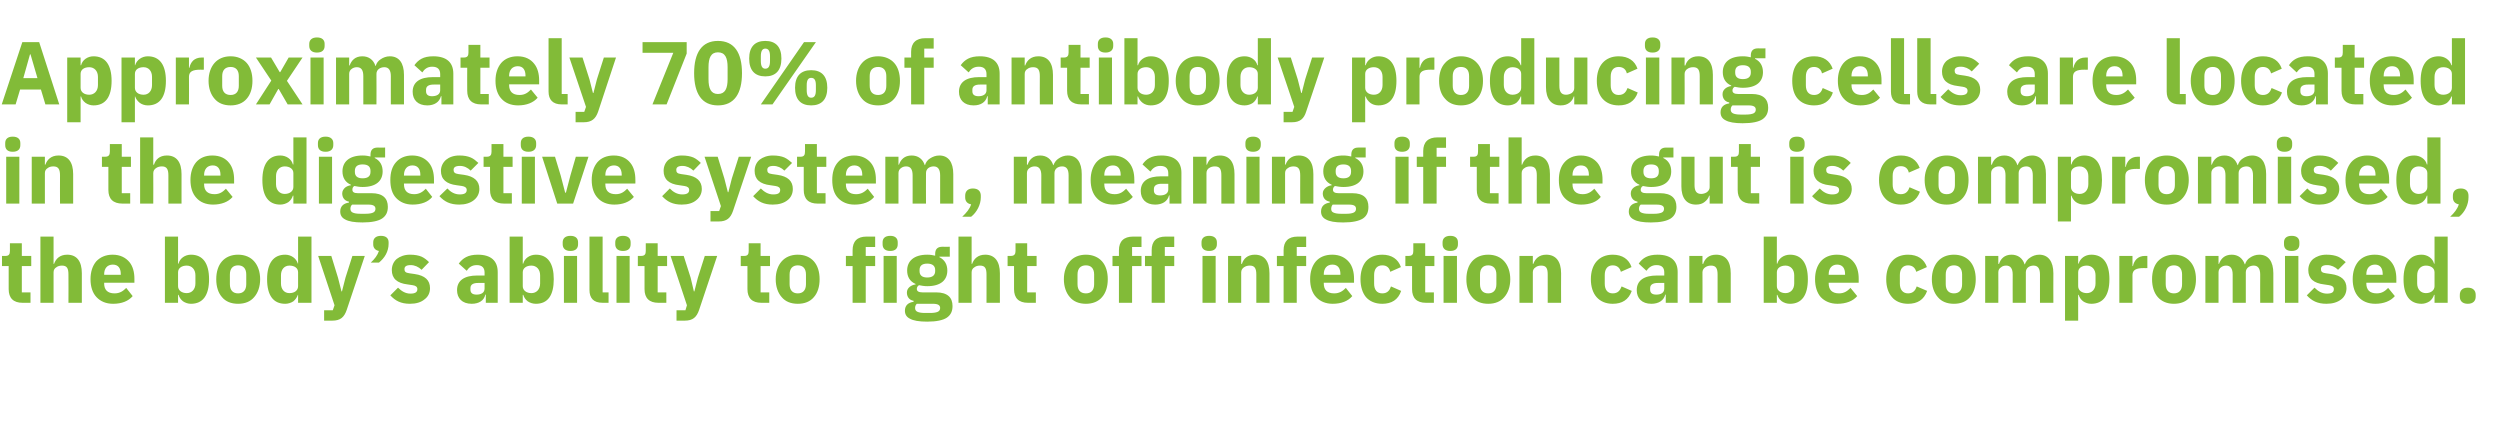
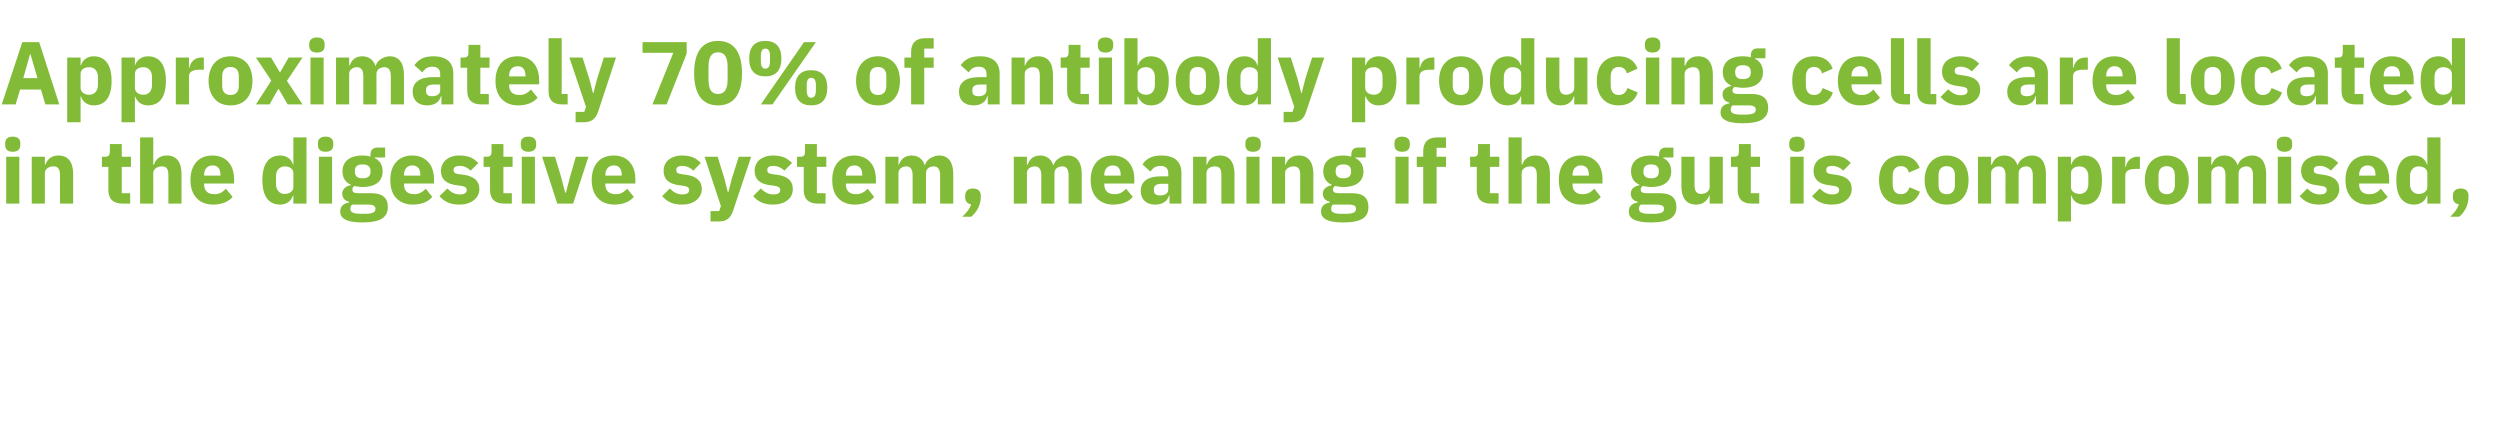
<svg xmlns="http://www.w3.org/2000/svg" version="1.1" width="1008.1px" height="179.9px" viewBox="0 -14 1008.1 179.9" style="top:-14px">
  <desc>Approximately 70% of antibody producing cells are located in the digestive system, meaning if the gut is compromised,...</desc>
  <defs />
  <g id="Polygon193640">
-     <path d="m12.3 108.1v-4.2H8.8V93.3h3.8v-4.1H8.8v-5.1H4s.03 3.06 0 3.1c0 1.3-.4 2-1.8 2c-.04-.02-1.4 0-1.4 0v4.1h2.7s-.01 9.27 0 9.3c0 3.6 1.9 5.5 5.6 5.5c.01-.02 3.2 0 3.2 0zm4 0h5.3V95.8c0-.9.4-1.6 1.1-2c.6-.5 1.5-.7 2.3-.7c2 0 2.6 1.1 2.6 3.6c.05-.03 0 11.4 0 11.4h5.4s-.02-11.86 0-11.9c0-4.8-2-7.5-5.9-7.5c-3 0-4.6 1.7-5.3 3.7c.02-.02-.2 0-.2 0v-11h-5.3v26.7zm37.2-2.7l-2.6-3.3c-1.2 1.2-2.5 2.2-4.7 2.2c-2.9 0-4.2-1.5-4.2-4c.05-.03 0-.3 0-.3h12.2s-.02-1.6 0-1.6c0-2.6-.6-5-2-6.7c-1.5-1.8-3.7-3-6.8-3c-2.8 0-5 1-6.6 2.7c-1.5 1.8-2.3 4.2-2.3 7.2c0 3 .8 5.5 2.4 7.2c1.6 1.7 3.8 2.7 6.7 2.7c3.5 0 6.2-1.1 7.9-3.1zm-4.8-8.9c-.03.02 0 .3 0 .3H42s.05-.24 0-.2c0-2.4 1.3-3.9 3.5-3.9c2.2 0 3.2 1.5 3.2 3.8zm17.8 11.6h5.3v-3.2h.2c.3 1 .9 1.9 1.8 2.6c.9.6 2 1 3.2 1c4.8 0 7.3-3.4 7.3-9.9c0-6.4-2.5-9.9-7.3-9.9c-2.4 0-4.5 1.5-5 3.6c-.04.05-.2 0-.2 0V81.4h-5.3v26.7zm5.3-6.7v-5.6c0-1.7 1.5-2.7 3.5-2.7c2 0 3.5 1.5 3.5 3.9v3.3c0 2.4-1.5 3.9-3.5 3.9c-2 0-3.5-1.1-3.5-2.8zm30.7 4.4c1.5-1.7 2.4-4.2 2.4-7.2c0-3-.9-5.5-2.4-7.2c-1.5-1.7-3.7-2.7-6.5-2.7c-2.8 0-5 1-6.5 2.7c-1.5 1.7-2.3 4.2-2.3 7.2c0 3 .8 5.5 2.3 7.2c1.5 1.8 3.7 2.7 6.5 2.7c2.8 0 5-.9 6.5-2.7zm-9.8-5.2v-3.9c0-2.4 1.2-3.7 3.3-3.7c2.1 0 3.3 1.3 3.3 3.7v3.9c0 2.4-1.2 3.7-3.3 3.7c-2.1 0-3.3-1.3-3.3-3.7zm27.5 7.5h5.4V81.4h-5.4v10.9s-.14.05-.1 0c-.6-2.1-2.7-3.6-5.1-3.6c-4.8 0-7.3 3.5-7.3 9.9c0 6.5 2.5 9.9 7.3 9.9c1.2 0 2.4-.4 3.3-1c.8-.7 1.5-1.6 1.8-2.6h.1v3.2zm-6.9-7.8V97c0-2.4 1.4-3.9 3.4-3.9c2.1 0 3.5 1 3.5 2.7v5.6c0 1.7-1.4 2.8-3.5 2.8c-2 0-3.4-1.5-3.4-3.9zm26-2.3l-1.4 5.5h-.2l-1.4-5.5l-2.7-8.8h-5.3l6.6 19.9l-.7 2h-3.5v4.2s3.29-.02 3.3 0c3.3 0 4.8-1.4 5.8-4.3l7.3-21.8h-5l-2.8 8.8zm11.2-14.3v.9c0 1.2.7 2.3 2.3 2.6c-.6 1.8-1.7 3.2-3.3 4.7h3.3c1.1-.9 2.1-2 2.8-3.3c.7-1.3 1.1-2.8 1.1-4.2v-.7c0-1.5-.9-2.6-3.1-2.6c-2.1 0-3.1 1.1-3.1 2.6zm20.7 23c1.5-1.1 2.2-2.7 2.2-4.5c0-3.2-2-5.1-6.2-5.7l-2.1-.3c-1.6-.2-2-.7-2-1.7c0-1 .7-1.6 2.5-1.6c1.6 0 3.2.7 4.4 1.9l3-3.1c-.9-.9-1.9-1.7-3-2.2c-1.2-.5-2.7-.8-4.7-.8c-2.2 0-4 .7-5.3 1.7c-1.3 1.1-2 2.7-2 4.5c0 3.4 2.1 5.3 6.4 5.8l2 .3c1.3.2 1.9.7 1.9 1.6c0 1.1-.7 1.8-2.8 1.8c-2 0-3.6-1-5-2.4l-3.1 3.1c2 2.2 4.3 3.4 7.9 3.4c2.5 0 4.5-.6 5.9-1.8zm29.5-11c.03-.04 0 12.4 0 12.4h-4.8v-3.3s-.17-.03-.2 0c-.5 2.4-2.6 3.7-5.5 3.7c-3.8 0-5.9-2.2-5.9-5.5c0-4 3.1-5.9 8.1-5.9h3v-1.2c0-1.8-.9-3-3.1-3c-2.2 0-3.3 1.1-4.1 2.3l-3.2-2.9c1.6-2.2 3.7-3.6 7.7-3.6c5.3 0 8 2.5 8 7zm-5.3 4.4s-2.59.02-2.6 0c-2.1 0-3.1.7-3.1 2.1v.6c0 1.4.9 2 2.5 2c1.7 0 3.2-.7 3.2-2.4v-2.3zm10.1 8h5.3v-3.2h.2c.3 1 .9 1.9 1.8 2.6c.9.6 2 1 3.3 1c4.8 0 7.2-3.4 7.2-9.9c0-6.4-2.4-9.9-7.2-9.9c-2.5 0-4.6 1.5-5.1 3.6c-.01.05-.2 0-.2 0V81.4h-5.3v26.7zm5.3-6.7v-5.6c0-1.7 1.5-2.7 3.5-2.7c2 0 3.5 1.5 3.5 3.9v3.3c0 2.4-1.5 3.9-3.5 3.9c-2 0-3.5-1.1-3.5-2.8zm22.3-16.9v-.8c0-1.5-.9-2.6-3.1-2.6c-2.1 0-3.1 1.1-3.1 2.6v.8c0 1.6 1 2.7 3.1 2.7c2.2 0 3.1-1.1 3.1-2.7zm-5.7 23.6h5.3V89.2h-5.3v18.9zm18 0v-4.2H243V81.4h-5.3s-.03 21.5 0 21.5c0 3.3 1.6 5.2 5.3 5.2c-.04-.02 2.4 0 2.4 0zm8.9-23.6v-.8c0-1.5-.9-2.6-3.1-2.6c-2.1 0-3.1 1.1-3.1 2.6v.8c0 1.6 1 2.7 3.1 2.7c2.2 0 3.1-1.1 3.1-2.7zm-5.7 23.6h5.3V89.2h-5.3v18.9zm20.1 0v-4.2h-3.5V93.3h3.8v-4.1h-3.8v-5.1h-4.8s.02 3.06 0 3.1c0 1.3-.4 2-1.9 2c.05-.02-1.3 0-1.3 0v4.1h2.7s-.02 9.27 0 9.3c0 3.6 1.9 5.5 5.6 5.5c0-.02 3.2 0 3.2 0zM281.4 98l-1.4 5.5h-.2l-1.3-5.5l-2.8-8.8h-5.3l6.6 19.9l-.6 2h-3.6v4.2s3.32-.02 3.3 0c3.3 0 4.8-1.4 5.8-4.3l7.3-21.8h-5l-2.8 8.8zm28.8 10.1v-4.2h-3.5V93.3h3.8v-4.1h-3.8v-5.1h-4.8s.03 3.06 0 3.1c0 1.3-.4 2-1.8 2c-.04-.02-1.4 0-1.4 0v4.1h2.7s-.01 9.27 0 9.3c0 3.6 1.9 5.5 5.6 5.5c0-.02 3.2 0 3.2 0zm18-2.3c1.5-1.7 2.3-4.2 2.3-7.2c0-3-.8-5.5-2.3-7.2c-1.5-1.7-3.7-2.7-6.5-2.7c-2.8 0-5 1-6.5 2.7c-1.5 1.7-2.4 4.2-2.4 7.2c0 3 .9 5.5 2.4 7.2c1.5 1.8 3.7 2.7 6.5 2.7c2.8 0 5-.9 6.5-2.7zm-9.8-5.2v-3.9c0-2.4 1.2-3.7 3.3-3.7c2.1 0 3.3 1.3 3.3 3.7v3.9c0 2.4-1.2 3.7-3.3 3.7c-2.1 0-3.3-1.3-3.3-3.7zm25.4 7.5h5.3V93.3h3.8v-4.1h-3.8v-3.6h3.8v-4.2s-3.49.04-3.5 0c-3.7 0-5.6 1.9-5.6 5.5c-.04.05 0 2.3 0 2.3h-2.7v4.1h2.7v14.8zM362 84.5v-.8c0-1.5-.9-2.6-3-2.6c-2.2 0-3.1 1.1-3.1 2.6v.8c0 1.6.9 2.7 3.1 2.7c2.1 0 3-1.1 3-2.7zm-5.7 23.6h5.3V89.2h-5.3v18.9zm21.2-4.2H372c-1.6 0-2.3-.5-2.3-1.4c0-.6.3-1.2.9-1.5c1 .2 2.1.4 3.3.4c5.5 0 8.1-2.5 8.1-6.3c0-2.4-1-4.3-3.2-5.4v-.2h4.2v-4s-3.03.04-3 0c-1.9 0-2.9.9-2.9 2.9v.7c-.9-.2-1.9-.4-3.2-.4c-5.4 0-8.1 2.6-8.1 6.4c0 2.5 1.1 4.4 3.4 5.4v.2c-.9.1-1.8.5-2.4 1c-.7.6-1.1 1.3-1.1 2.3c0 1.6.9 3 2.7 3.3v.4c-2.2.3-3.5 1.5-3.5 3.6c0 1.4.6 2.5 2 3.2c1.4.8 3.7 1.2 7 1.2c3.8 0 6.4-.6 7.9-1.6c1.6-1.1 2.3-2.6 2.3-4.7c0-3.4-2-5.5-6.6-5.5zm.7 7.8c-.6.3-1.6.5-3.1.5H373c-1.5 0-2.5-.2-3.1-.5c-.6-.3-.9-.8-.9-1.5c0-.6.2-1.3.7-1.7h6.5c2.1 0 2.9.6 2.9 1.7c0 .7-.3 1.2-.9 1.5zm-7.4-16.4v-.4c0-1.7 1-2.6 3.1-2.6c2.1 0 3.2.9 3.2 2.6v.4c0 1.7-1.1 2.6-3.2 2.6c-2.1 0-3.1-.9-3.1-2.6zm15.7 12.8h5.3s-.02-12.26 0-12.3c0-.9.4-1.6 1.1-2c.6-.5 1.4-.7 2.3-.7c2 0 2.6 1.1 2.6 3.6c.03-.03 0 11.4 0 11.4h5.4s-.04-11.86 0-11.9c0-4.8-2.1-7.5-5.9-7.5c-3 0-4.6 1.7-5.3 3.7c0-.02-.2 0-.2 0v-11h-5.3v26.7zm31.2 0v-4.2h-3.5V93.3h3.8v-4.1h-3.8v-5.1h-4.7s-.04 3.06 0 3.1c0 1.3-.5 2-1.9 2c-.01-.02-1.3 0-1.3 0v4.1h2.6s.02 9.27 0 9.3c0 3.6 1.9 5.5 5.6 5.5c.03-.02 3.2 0 3.2 0zm26.7-2.3c1.5-1.7 2.3-4.2 2.3-7.2c0-3-.8-5.5-2.3-7.2c-1.5-1.7-3.8-2.7-6.5-2.7c-2.8 0-5 1-6.5 2.7c-1.5 1.7-2.4 4.2-2.4 7.2c0 3 .9 5.5 2.4 7.2c1.5 1.8 3.7 2.7 6.5 2.7c2.7 0 5-.9 6.5-2.7zm-9.9-5.2v-3.9c0-2.4 1.2-3.7 3.4-3.7c2.1 0 3.3 1.3 3.3 3.7v3.9c0 2.4-1.2 3.7-3.3 3.7c-2.2 0-3.4-1.3-3.4-3.7zm16.7 7.5h5.3V93.3h3.8v-4.1h-3.8v-3.6h3.8v-4.2s-3.43.04-3.4 0c-3.7 0-5.7 1.9-5.7 5.5c.02.05 0 2.3 0 2.3h-2.6v4.1h2.6v14.8zm13.2 0h5.3V93.3h3.8v-4.1h-3.8v-3.6h3.8v-4.2s-3.49.04-3.5 0c-3.7 0-5.6 1.9-5.6 5.5c-.04.05 0 2.3 0 2.3h-2.7v4.1h2.7v14.8zm26.3-23.6v-.8c0-1.5-1-2.6-3.1-2.6c-2.2 0-3.1 1.1-3.1 2.6v.8c0 1.6.9 2.7 3.1 2.7c2.1 0 3.1-1.1 3.1-2.7zm-5.8 23.6h5.3V89.2h-5.3v18.9zm15.6 0s.04-12.26 0-12.3c0-.9.5-1.6 1.1-2c.7-.5 1.5-.7 2.4-.7c1.9 0 2.6 1.1 2.6 3.6c-.02-.03 0 11.4 0 11.4h5.3V96.2c0-4.8-2-7.5-5.9-7.5c-3 0-4.6 1.7-5.2 3.7c-.05-.02-.3 0-.3 0v-3.2h-5.3v18.9h5.3zm17.1 0h5.3V93.3h3.8v-4.1h-3.8v-3.6h3.8v-4.2s-3.45.04-3.4 0c-3.8 0-5.7 1.9-5.7 5.5v2.3h-2.7v4.1h2.7v14.8zm27.7-2.7l-2.6-3.3c-1.2 1.2-2.5 2.2-4.7 2.2c-2.9 0-4.2-1.5-4.2-4c.04-.03 0-.3 0-.3H546s-.03-1.6 0-1.6c0-2.6-.6-5-2-6.7c-1.5-1.8-3.7-3-6.8-3c-2.9 0-5.1 1-6.6 2.7c-1.5 1.8-2.3 4.2-2.3 7.2c0 3 .8 5.5 2.4 7.2c1.6 1.7 3.8 2.7 6.7 2.7c3.5 0 6.2-1.1 7.9-3.1zm-4.8-8.9c-.04.02 0 .3 0 .3h-6.7s.04-.24 0-.2c0-2.4 1.3-3.9 3.5-3.9c2.2 0 3.2 1.5 3.2 3.8zm24.5 6.8l-4.1-1.8c-.5 1.5-1.4 2.8-3.5 2.8c-2.2 0-3.3-1.5-3.3-3.9v-3.5c0-2.4 1.1-3.9 3.3-3.9c1.9 0 2.9 1.1 3.2 2.6l4.3-1.9c-1.1-3.2-3.7-5-7.5-5c-2.9 0-5.1 1-6.6 2.7c-1.4 1.7-2.2 4.2-2.2 7.2c0 3 .8 5.5 2.2 7.2c1.5 1.7 3.7 2.7 6.6 2.7c3.7 0 6.4-1.6 7.6-5.2zm13.2 4.8v-4.2h-3.5V93.3h3.7v-4.1h-3.7v-5.1h-4.8v3.1c0 1.3-.4 2-1.9 2c.03-.02-1.3 0-1.3 0v4.1h2.7s-.03 9.27 0 9.3c0 3.6 1.9 5.5 5.6 5.5c-.02-.02 3.2 0 3.2 0zm9.7-23.6v-.8c0-1.5-.9-2.6-3.1-2.6c-2.1 0-3.1 1.1-3.1 2.6v.8c0 1.6 1 2.7 3.1 2.7c2.2 0 3.1-1.1 3.1-2.7zm-5.8 23.6h5.4V89.2h-5.4v18.9zm24.5-2.3c1.5-1.7 2.4-4.2 2.4-7.2c0-3-.9-5.5-2.4-7.2c-1.5-1.7-3.7-2.7-6.5-2.7c-2.8 0-5 1-6.5 2.7c-1.5 1.7-2.3 4.2-2.3 7.2c0 3 .8 5.5 2.3 7.2c1.5 1.8 3.7 2.7 6.5 2.7c2.8 0 5-.9 6.5-2.7zm-9.8-5.2v-3.9c0-2.4 1.2-3.7 3.3-3.7c2.1 0 3.3 1.3 3.3 3.7v3.9c0 2.4-1.2 3.7-3.3 3.7c-2.1 0-3.3-1.3-3.3-3.7zm21.3 7.5s-.03-12.26 0-12.3c0-.9.4-1.6 1.1-2c.6-.5 1.4-.7 2.3-.7c2 0 2.6 1.1 2.6 3.6c.02-.03 0 11.4 0 11.4h5.4s-.05-11.86 0-11.9c0-4.8-2.1-7.5-6-7.5c-2.9 0-4.5 1.7-5.2 3.7c-.01-.02-.2 0-.2 0v-3.2h-5.4v18.9h5.4zm39.9-4.8l-4.1-1.8c-.6 1.5-1.4 2.8-3.6 2.8c-2.1 0-3.2-1.5-3.2-3.9v-3.5c0-2.4 1.1-3.9 3.2-3.9c1.9 0 2.9 1.1 3.3 2.6l4.3-1.9c-1.1-3.2-3.7-5-7.6-5c-2.8 0-5 1-6.5 2.7c-1.5 1.7-2.3 4.2-2.3 7.2c0 3 .8 5.5 2.3 7.2c1.5 1.7 3.7 2.7 6.5 2.7c3.8 0 6.4-1.6 7.7-5.2zm18.5-7.6c-.03-.04 0 12.4 0 12.4h-4.8v-3.3s-.24-.03-.2 0c-.6 2.4-2.7 3.7-5.6 3.7c-3.8 0-5.9-2.2-5.9-5.5c0-4 3.1-5.9 8.1-5.9h3s.04-1.19 0-1.2c0-1.8-.8-3-3.1-3c-2.1 0-3.2 1.1-4.1 2.3l-3.1-2.9c1.5-2.2 3.6-3.6 7.6-3.6c5.4 0 8.1 2.5 8.1 7zm-5.4 4.4s-2.55.02-2.6 0c-2 0-3.1.7-3.1 2.1v.6c0 1.4.9 2 2.5 2c1.8 0 3.2-.7 3.2-2.4c.04-.04 0-2.3 0-2.3zm15.4 8s.05-12.26 0-12.3c0-.9.5-1.6 1.1-2c.7-.5 1.5-.7 2.4-.7c1.9 0 2.6 1.1 2.6 3.6v11.4h5.3s.02-11.86 0-11.9c0-4.8-2-7.5-5.9-7.5c-3 0-4.6 1.7-5.2 3.7c-.04-.02-.3 0-.3 0v-3.2h-5.3v18.9h5.3zm24.7 0h5.3v-3.2h.2c.3 1 .9 1.9 1.8 2.6c.9.6 2 1 3.3 1c4.7 0 7.2-3.4 7.2-9.9c0-6.4-2.5-9.9-7.2-9.9c-2.5 0-4.6 1.5-5.1 3.6c-.02.05-.2 0-.2 0V81.4h-5.3v26.7zm5.3-6.7v-5.6c0-1.7 1.5-2.7 3.5-2.7c2 0 3.5 1.5 3.5 3.9v3.3c0 2.4-1.5 3.9-3.5 3.9c-2 0-3.5-1.1-3.5-2.8zm32.4 4l-2.7-3.3c-1.2 1.2-2.5 2.2-4.6 2.2c-2.9 0-4.2-1.5-4.2-4c-.02-.03 0-.3 0-.3h12.1v-1.6c0-2.6-.6-5-2-6.7c-1.4-1.8-3.6-3-6.8-3c-2.8 0-5 1-6.5 2.7c-1.5 1.8-2.3 4.2-2.3 7.2c0 3 .8 5.5 2.3 7.2c1.6 1.7 3.9 2.7 6.7 2.7c3.5 0 6.3-1.1 8-3.1zm-4.9-8.9v.3h-6.6s-.02-.24 0-.2c0-2.4 1.3-3.9 3.4-3.9c2.2 0 3.2 1.5 3.2 3.8zm33.1 6.8l-4.2-1.8c-.5 1.5-1.4 2.8-3.5 2.8c-2.1 0-3.3-1.5-3.3-3.9v-3.5c0-2.4 1.2-3.9 3.3-3.9c1.9 0 2.9 1.1 3.3 2.6l4.3-1.9c-1.1-3.2-3.7-5-7.6-5c-2.8 0-5.1 1-6.5 2.7c-1.5 1.7-2.3 4.2-2.3 7.2c0 3 .8 5.5 2.3 7.2c1.4 1.7 3.7 2.7 6.5 2.7c3.8 0 6.4-1.6 7.7-5.2zm17.3 2.5c1.5-1.7 2.3-4.2 2.3-7.2c0-3-.8-5.5-2.3-7.2c-1.5-1.7-3.7-2.7-6.5-2.7c-2.8 0-5 1-6.5 2.7c-1.5 1.7-2.4 4.2-2.4 7.2c0 3 .9 5.5 2.4 7.2c1.5 1.8 3.7 2.7 6.5 2.7c2.8 0 5-.9 6.5-2.7zm-9.8-5.2v-3.9c0-2.4 1.2-3.7 3.3-3.7c2.1 0 3.3 1.3 3.3 3.7v3.9c0 2.4-1.2 3.7-3.3 3.7c-2.1 0-3.3-1.3-3.3-3.7zm21.2 7.5s.05-12.26 0-12.3c0-.9.4-1.6 1.1-2c.5-.5 1.3-.7 2.1-.7c1.7 0 2.6 1.2 2.6 3.6c-.03-.03 0 11.4 0 11.4h5.3V95.8c0-1.8 1.5-2.7 3.1-2.7c1.8 0 2.6 1.2 2.6 3.6c.02-.03 0 11.4 0 11.4h5.4s-.05-11.86 0-11.9c0-4.8-2.1-7.5-5.7-7.5c-1.4 0-2.7.5-3.7 1.2c-1 .6-1.7 1.6-2.1 2.7h-.1c-.8-2.5-2.7-3.9-5.3-3.9c-2.8 0-4.4 1.7-5 3.7c-.04-.02-.3 0-.3 0v-3.2h-5.3v18.9h5.3zm26.9 7.2h5.3v-10.4h.2c.3 1 .9 1.9 1.8 2.6c.9.6 2 1 3.3 1c4.8 0 7.3-3.4 7.3-9.9c0-6.4-2.5-9.9-7.3-9.9c-2.5 0-4.5 1.5-5.1 3.6c.01.05-.2 0-.2 0v-3.1h-5.3v26.1zm5.3-13.9v-5.6c0-1.7 1.5-2.7 3.5-2.7c2 0 3.5 1.5 3.5 3.9v3.3c0 2.4-1.5 3.9-3.5 3.9c-2 0-3.5-1.1-3.5-2.8zm21.9 6.7s.02-11.07 0-11.1c0-2.2 1.5-2.9 4.6-2.9c.03.05 1.4 0 1.4 0v-4.9s-.98-.02-1 0c-1.5 0-2.5.5-3.3 1.2c-.8.8-1.3 1.8-1.5 2.9c0-.02-.2 0-.2 0v-4.1h-5.3v18.9h5.3zm23.2-2.3c1.6-1.7 2.4-4.2 2.4-7.2c0-3-.8-5.5-2.4-7.2c-1.5-1.7-3.7-2.7-6.5-2.7c-2.7 0-4.9 1-6.5 2.7c-1.5 1.7-2.3 4.2-2.3 7.2c0 3 .8 5.5 2.3 7.2c1.6 1.8 3.8 2.7 6.5 2.7c2.8 0 5-.9 6.5-2.7zm-9.8-5.2v-3.9c0-2.4 1.2-3.7 3.3-3.7c2.1 0 3.3 1.3 3.3 3.7v3.9c0 2.4-1.2 3.7-3.3 3.7c-2.1 0-3.3-1.3-3.3-3.7zm21.3 7.5s-.01-12.26 0-12.3c0-.9.4-1.6 1-2c.6-.5 1.4-.7 2.1-.7c1.7 0 2.6 1.2 2.6 3.6v11.4h5.3s.04-12.26 0-12.3c0-1.8 1.6-2.7 3.2-2.7c1.7 0 2.6 1.2 2.6 3.6c-.04-.03 0 11.4 0 11.4h5.3V96.2c0-4.8-2-7.5-5.7-7.5c-1.4 0-2.7.5-3.7 1.2c-1 .6-1.7 1.6-2 2.7h-.1c-.9-2.5-2.7-3.9-5.3-3.9c-2.9 0-4.4 1.7-5.1 3.7c0-.02-.2 0-.2 0v-3.2h-5.3v18.9h5.3zm32.6-23.6v-.8c0-1.5-.9-2.6-3.1-2.6c-2.2 0-3.1 1.1-3.1 2.6v.8c0 1.6.9 2.7 3.1 2.7c2.2 0 3.1-1.1 3.1-2.7zm-5.8 23.6h5.4V89.2h-5.4v18.9zm22.7-1.4c1.4-1.1 2.1-2.7 2.1-4.5c0-3.2-2-5.1-6.2-5.7l-2.1-.3c-1.6-.2-2-.7-2-1.7c0-1 .7-1.6 2.5-1.6c1.6 0 3.2.7 4.4 1.9l3.1-3.1c-1-.9-2-1.7-3.1-2.2c-1.2-.5-2.7-.8-4.7-.8c-2.2 0-4 .7-5.3 1.7c-1.3 1.1-2 2.7-2 4.5c0 3.4 2.1 5.3 6.4 5.8l2 .3c1.3.2 1.9.7 1.9 1.6c0 1.1-.6 1.8-2.8 1.8c-2 0-3.6-1-5-2.4l-3.1 3.1c2 2.2 4.3 3.4 7.9 3.4c2.5 0 4.5-.6 6-1.8zm21.6-1.3l-2.7-3.3c-1.2 1.2-2.4 2.2-4.6 2.2c-2.9 0-4.2-1.5-4.2-4v-.3h12.1s.04-1.6 0-1.6c0-2.6-.6-5-2-6.7c-1.4-1.8-3.6-3-6.7-3c-2.9 0-5.1 1-6.6 2.7c-1.5 1.8-2.3 4.2-2.3 7.2c0 3 .8 5.5 2.4 7.2c1.5 1.7 3.8 2.7 6.7 2.7c3.4 0 6.2-1.1 7.9-3.1zm-4.9-8.9c.03.02 0 .3 0 .3h-6.6v-.2c0-2.4 1.3-3.9 3.5-3.9c2.1 0 3.1 1.5 3.1 3.8zm20.9 11.6h5.3V81.4h-5.3v10.9s-.17.05-.2 0c-.5-2.1-2.6-3.6-5-3.6c-4.8 0-7.3 3.5-7.3 9.9c0 6.5 2.5 9.9 7.3 9.9c1.1 0 2.3-.4 3.2-1c.9-.7 1.5-1.6 1.8-2.6h.2v3.2zm-7-7.8V97c0-2.4 1.5-3.9 3.5-3.9c2 0 3.5 1 3.5 2.7v5.6c0 1.7-1.5 2.8-3.5 2.8c-2 0-3.5-1.5-3.5-3.9zm23.6 5.3v-.7c0-1.7-1-2.9-3.2-2.9c-2.2 0-3.2 1.2-3.2 2.9v.7c0 1.7 1 2.9 3.2 2.9c2.2 0 3.2-1.2 3.2-2.9z" stroke="none" fill="#82bb38" />
-   </g>
+     </g>
  <g id="Polygon193639">
    <path d="m8.2 44.5v-.8c0-1.5-.9-2.6-3.1-2.6c-2.1 0-3 1.1-3 2.6v.8c0 1.6.9 2.7 3 2.7c2.2 0 3.1-1.1 3.1-2.7zM2.5 68.1h5.3V49.2H2.5v18.9zm15.6 0s.01-12.26 0-12.3c0-.9.4-1.6 1.1-2c.6-.5 1.5-.7 2.3-.7c2 0 2.7 1.1 2.7 3.6c-.04-.03 0 11.4 0 11.4h5.3s-.02-11.86 0-11.9c0-4.8-2-7.5-5.9-7.5c-3 0-4.6 1.7-5.3 3.7c.02-.02-.2 0-.2 0v-3.2h-5.3v18.9h5.3zm34.4 0v-4.2h-3.4V53.3h3.7v-4.1h-3.7v-5.1h-4.8s-.02 3.06 0 3.1c0 1.3-.5 2-1.9 2c.01-.02-1.3 0-1.3 0v4.1h2.6s.04 9.27 0 9.3c0 3.6 1.9 5.5 5.7 5.5c-.04-.02 3.1 0 3.1 0zm4 0h5.3s.05-12.26 0-12.3c0-.9.5-1.6 1.1-2c.7-.5 1.5-.7 2.4-.7c1.9 0 2.6 1.1 2.6 3.6v11.4h5.3s.02-11.86 0-11.9c0-4.8-2-7.5-5.9-7.5c-3 0-4.6 1.7-5.2 3.7c-.04-.02-.3 0-.3 0v-11h-5.3v26.7zm37.3-2.7l-2.7-3.3c-1.2 1.2-2.4 2.2-4.6 2.2c-2.9 0-4.2-1.5-4.2-4v-.3h12.1s.03-1.6 0-1.6c0-2.6-.6-5-2-6.7c-1.4-1.8-3.6-3-6.8-3c-2.8 0-5 1-6.5 2.7c-1.5 1.8-2.3 4.2-2.3 7.2c0 3 .8 5.5 2.4 7.2c1.5 1.7 3.8 2.7 6.7 2.7c3.4 0 6.2-1.1 7.9-3.1zm-4.9-8.9c.02.02 0 .3 0 .3h-6.6v-.2c0-2.4 1.3-3.9 3.5-3.9c2.1 0 3.1 1.5 3.1 3.8zm29.4 11.6h5.3V41.4h-5.3v10.9s-.19.05-.2 0c-.5-2.1-2.6-3.6-5.1-3.6c-4.7 0-7.2 3.5-7.2 9.9c0 6.5 2.5 9.9 7.2 9.9c1.2 0 2.4-.4 3.3-1c.9-.7 1.5-1.6 1.8-2.6h.2v3.2zm-7-7.8V57c0-2.4 1.5-3.9 3.5-3.9c2 0 3.5 1 3.5 2.7v5.6c0 1.7-1.5 2.8-3.5 2.8c-2 0-3.5-1.5-3.5-3.9zm23.1-15.8v-.8c0-1.5-1-2.6-3.1-2.6c-2.2 0-3.1 1.1-3.1 2.6v.8c0 1.6.9 2.7 3.1 2.7c2.1 0 3.1-1.1 3.1-2.7zm-5.8 23.6h5.3V49.2h-5.3v18.9zm21.2-4.2h-5.5c-1.6 0-2.2-.5-2.2-1.4c0-.6.2-1.2.8-1.5c1 .2 2.1.4 3.3.4c5.5 0 8.1-2.5 8.1-6.3c0-2.4-1-4.3-3.2-5.4v-.2h4.2v-4s-3.02.04-3 0c-1.9 0-2.9.9-2.9 2.9v.7c-.9-.2-1.9-.4-3.2-.4c-5.4 0-8.1 2.6-8.1 6.4c0 2.5 1.1 4.4 3.4 5.4v.2c-.9.1-1.8.5-2.4 1c-.6.6-1.1 1.3-1.1 2.3c0 1.6.9 3 2.7 3.3v.4c-2.2.3-3.5 1.5-3.5 3.6c0 1.4.6 2.5 2 3.2c1.4.8 3.7 1.2 7 1.2c3.8 0 6.4-.6 7.9-1.6c1.6-1.1 2.3-2.6 2.3-4.7c0-3.4-2-5.5-6.6-5.5zm.7 7.8c-.6.3-1.6.5-3.1.5h-2.1c-1.5 0-2.5-.2-3.1-.5c-.6-.3-.9-.8-.9-1.5c0-.6.2-1.3.7-1.7h6.5c2.1 0 2.9.6 2.9 1.7c0 .7-.3 1.2-.9 1.5zm-7.4-16.4v-.4c0-1.7 1-2.6 3.1-2.6c2.2 0 3.2.9 3.2 2.6v.4c0 1.7-1 2.6-3.2 2.6c-2.1 0-3.1-.9-3.1-2.6zm31.2 10.1l-2.6-3.3c-1.2 1.2-2.5 2.2-4.7 2.2c-2.8 0-4.1-1.5-4.1-4c-.04-.03 0-.3 0-.3H175v-1.6c0-2.6-.6-5-2-6.7c-1.5-1.8-3.7-3-6.8-3c-2.8 0-5 1-6.5 2.7c-1.6 1.8-2.3 4.2-2.3 7.2c0 3 .7 5.5 2.3 7.2c1.6 1.7 3.8 2.7 6.7 2.7c3.5 0 6.3-1.1 7.9-3.1zm-4.8-8.9v.3h-6.6s-.04-.24 0-.2c0-2.4 1.3-3.9 3.4-3.9c2.2 0 3.2 1.5 3.2 3.8zm21.6 10.2c1.4-1.1 2.2-2.7 2.2-4.5c0-3.2-2.1-5.1-6.2-5.7l-2.2-.3c-1.5-.2-2-.7-2-1.7c0-1 .7-1.6 2.6-1.6c1.6 0 3.1.7 4.3 1.9l3.1-3.1c-1-.9-1.9-1.7-3.1-2.2c-1.2-.5-2.6-.8-4.6-.8c-2.3 0-4.1.7-5.3 1.7c-1.3 1.1-2.1 2.7-2.1 4.5c0 3.4 2.2 5.3 6.4 5.8l2.1.3c1.2.2 1.9.7 1.9 1.6c0 1.1-.7 1.8-2.8 1.8c-2.1 0-3.7-1-5-2.4l-3.2 3.1c2 2.2 4.3 3.4 8 3.4c2.4 0 4.4-.6 5.9-1.8zm15.3 1.4v-4.2H203V53.3h3.7v-4.1H203v-5.1h-4.8s-.02 3.06 0 3.1c0 1.3-.5 2-1.9 2c.01-.02-1.3 0-1.3 0v4.1h2.6s.04 9.27 0 9.3c0 3.6 1.9 5.5 5.7 5.5c-.05-.02 3.1 0 3.1 0zm9.8-23.6v-.8c0-1.5-1-2.6-3.1-2.6c-2.2 0-3.1 1.1-3.1 2.6v.8c0 1.6.9 2.7 3.1 2.7c2.1 0 3.1-1.1 3.1-2.7zm-5.8 23.6h5.3V49.2h-5.3v18.9zm20.7 0l6.2-18.9h-5.1l-2.2 7.6l-1.8 6.9h-.3l-1.8-6.9l-2.3-7.6h-5.2l6.1 18.9h6.4zm24.5-2.7l-2.7-3.3c-1.2 1.2-2.4 2.2-4.6 2.2c-2.9 0-4.2-1.5-4.2-4v-.3h12.1s.05-1.6 0-1.6c0-2.6-.6-5-2-6.7c-1.4-1.8-3.6-3-6.7-3c-2.9 0-5.1 1-6.6 2.7c-1.5 1.8-2.3 4.2-2.3 7.2c0 3 .8 5.5 2.4 7.2c1.5 1.7 3.8 2.7 6.7 2.7c3.4 0 6.2-1.1 7.9-3.1zm-4.9-8.9c.04.02 0 .3 0 .3h-6.6v-.2c0-2.4 1.3-3.9 3.5-3.9c2.1 0 3.1 1.5 3.1 3.8zm30.1 10.2c1.4-1.1 2.2-2.7 2.2-4.5c0-3.2-2.1-5.1-6.2-5.7l-2.1-.3c-1.6-.2-2-.7-2-1.7c0-1 .7-1.6 2.5-1.6c1.6 0 3.2.7 4.4 1.9l3-3.1c-.9-.9-1.9-1.7-3-2.2c-1.2-.5-2.7-.8-4.7-.8c-2.2 0-4 .7-5.3 1.7c-1.3 1.1-2 2.7-2 4.5c0 3.4 2.1 5.3 6.4 5.8l2 .3c1.3.2 1.9.7 1.9 1.6c0 1.1-.7 1.8-2.8 1.8c-2 0-3.7-1-5-2.4l-3.1 3.1c2 2.2 4.3 3.4 7.9 3.4c2.5 0 4.5-.6 5.9-1.8zm14.3-8.7l-1.4 5.5h-.2l-1.4-5.5l-2.7-8.8h-5.3l6.6 19.9l-.7 2h-3.5v4.2s3.3-.02 3.3 0c3.3 0 4.8-1.4 5.8-4.3l7.3-21.8h-5l-2.8 8.8zm22.5 8.7c1.4-1.1 2.1-2.7 2.1-4.5c0-3.2-2-5.1-6.2-5.7l-2.1-.3c-1.6-.2-2-.7-2-1.7c0-1 .7-1.6 2.5-1.6c1.6 0 3.2.7 4.4 1.9l3.1-3.1c-1-.9-2-1.7-3.1-2.2c-1.2-.5-2.7-.8-4.7-.8c-2.2 0-4 .7-5.3 1.7c-1.3 1.1-2 2.7-2 4.5c0 3.4 2.1 5.3 6.4 5.8l2 .3c1.3.2 1.9.7 1.9 1.6c0 1.1-.6 1.8-2.8 1.8c-2 0-3.6-1-5-2.4l-3.1 3.1c2 2.2 4.3 3.4 7.9 3.4c2.5 0 4.5-.6 6-1.8zm15.3 1.4v-4.2h-3.5V53.3h3.8v-4.1h-3.8v-5.1h-4.8s.05 3.06 0 3.1c0 1.3-.4 2-1.8 2c-.03-.02-1.4 0-1.4 0v4.1h2.7s.01 9.27 0 9.3c0 3.6 1.9 5.5 5.6 5.5c.02-.02 3.2 0 3.2 0zm19.6-2.7l-2.6-3.3c-1.2 1.2-2.5 2.2-4.7 2.2c-2.8 0-4.1-1.5-4.1-4c-.04-.03 0-.3 0-.3h12.1v-1.6c0-2.6-.6-5-2-6.7c-1.5-1.8-3.7-3-6.8-3c-2.8 0-5 1-6.5 2.7c-1.6 1.8-2.3 4.2-2.3 7.2c0 3 .7 5.5 2.3 7.2c1.6 1.7 3.8 2.7 6.7 2.7c3.5 0 6.3-1.1 7.9-3.1zm-4.8-8.9v.3h-6.6s-.04-.24 0-.2c0-2.4 1.3-3.9 3.4-3.9c2.2 0 3.2 1.5 3.2 3.8zm14.6 11.6V55.8c0-.9.4-1.6 1-2c.6-.5 1.4-.7 2.1-.7c1.8 0 2.6 1.2 2.6 3.6c.03-.03 0 11.4 0 11.4h5.4s-.05-12.26 0-12.3c0-1.8 1.5-2.7 3.1-2.7c1.7 0 2.6 1.2 2.6 3.6c-.02-.03 0 11.4 0 11.4h5.3V56.2c0-4.8-2-7.5-5.6-7.5c-1.5 0-2.7.5-3.8 1.2c-1 .6-1.7 1.6-2 2.7h-.1c-.8-2.5-2.7-3.9-5.3-3.9c-2.9 0-4.4 1.7-5.1 3.7c.02-.02-.2 0-.2 0v-3.2H357v18.9h5.3zm26.9-3.2v.7c0 1.4.7 2.5 2.4 2.8c-.6 1.9-1.9 3.4-3.6 5h3.6c2.3-1.8 3.9-4.9 3.9-7.8v-.7c0-1.7-1-2.9-3.2-2.9c-2.1 0-3.1 1.2-3.1 2.9zm24.9 3.2s.04-12.26 0-12.3c0-.9.4-1.6 1-2c.6-.5 1.4-.7 2.2-.7c1.7 0 2.6 1.2 2.6 3.6c-.04-.03 0 11.4 0 11.4h5.3s-.01-12.26 0-12.3c0-1.8 1.5-2.7 3.1-2.7c1.8 0 2.6 1.2 2.6 3.6c.02-.03 0 11.4 0 11.4h5.3s.04-11.86 0-11.9c0-4.8-2-7.5-5.6-7.5c-1.4 0-2.7.5-3.7 1.2c-1 .6-1.7 1.6-2.1 2.7h-.1c-.8-2.5-2.7-3.9-5.3-3.9c-2.8 0-4.4 1.7-5 3.7c-.04-.02-.3 0-.3 0v-3.2h-5.3v18.9h5.3zm42.7-2.7l-2.7-3.3c-1.2 1.2-2.4 2.2-4.6 2.2c-2.9 0-4.2-1.5-4.2-4c.02-.03 0-.3 0-.3h12.1s.05-1.6 0-1.6c0-2.6-.6-5-2-6.7c-1.4-1.8-3.6-3-6.7-3c-2.9 0-5.1 1-6.6 2.7c-1.5 1.8-2.3 4.2-2.3 7.2c0 3 .8 5.5 2.4 7.2c1.5 1.7 3.8 2.7 6.7 2.7c3.4 0 6.2-1.1 7.9-3.1zm-4.9-8.9c.04.02 0 .3 0 .3h-6.6s.02-.24 0-.2c0-2.4 1.3-3.9 3.5-3.9c2.1 0 3.1 1.5 3.1 3.8zm24.5-.8c-.02-.04 0 12.4 0 12.4h-4.8v-3.3s-.22-.03-.2 0c-.6 2.4-2.7 3.7-5.6 3.7c-3.7 0-5.8-2.2-5.8-5.5c0-4 3.1-5.9 8.1-5.9h3s-.04-1.19 0-1.2c0-1.8-.9-3-3.2-3c-2.1 0-3.2 1.1-4 2.3l-3.2-2.9c1.5-2.2 3.6-3.6 7.6-3.6c5.4 0 8.1 2.5 8.1 7zm-5.3 4.4s-2.64.02-2.6 0c-2.1 0-3.2.7-3.2 2.1v.6c0 1.4.9 2 2.5 2c1.8 0 3.3-.7 3.3-2.4c-.04-.04 0-2.3 0-2.3zm15.4 8s-.04-12.26 0-12.3c0-.9.4-1.6 1-2c.7-.5 1.5-.7 2.4-.7c2 0 2.6 1.1 2.6 3.6v11.4h5.3s.04-11.86 0-11.9c0-4.8-2-7.5-5.9-7.5c-3 0-4.5 1.7-5.2 3.7c-.02-.02-.2 0-.2 0v-3.2h-5.4v18.9h5.4zm21.9-23.6v-.8c0-1.5-1-2.6-3.1-2.6c-2.2 0-3.1 1.1-3.1 2.6v.8c0 1.6.9 2.7 3.1 2.7c2.1 0 3.1-1.1 3.1-2.7zm-5.8 23.6h5.3V49.2h-5.3v18.9zm15.6 0s.02-12.26 0-12.3c0-.9.4-1.6 1.1-2c.6-.5 1.5-.7 2.3-.7c2 0 2.7 1.1 2.7 3.6c-.04-.03 0 11.4 0 11.4h5.3V56.2c0-4.8-2-7.5-5.9-7.5c-3 0-4.6 1.7-5.3 3.7c.03-.02-.2 0-.2 0v-3.2h-5.3v18.9h5.3zm27.1-4.2h-5.5c-1.6 0-2.3-.5-2.3-1.4c0-.6.3-1.2.8-1.5c1 .2 2.2.4 3.4.4c5.5 0 8.1-2.5 8.1-6.3c0-2.4-1.1-4.3-3.3-5.4c.05.02 0-.2 0-.2h4.2v-4s-2.96.04-3 0c-1.8 0-2.8.9-2.8 2.9v.7c-.9-.2-2-.4-3.2-.4c-5.5 0-8.1 2.6-8.1 6.4c0 2.5 1.1 4.4 3.4 5.4v.2c-.9.1-1.8.5-2.4 1c-.7.6-1.2 1.3-1.2 2.3c0 1.6.9 3 2.8 3.3v.4c-2.2.3-3.5 1.5-3.5 3.6c0 1.4.6 2.5 2 3.2c1.4.8 3.6 1.2 6.9 1.2c3.9 0 6.4-.6 8-1.6c1.6-1.1 2.2-2.6 2.2-4.7c0-3.4-1.9-5.5-6.5-5.5zm.6 7.8c-.6.3-1.6.5-3 .5h-2.2c-1.4 0-2.4-.2-3-.5c-.7-.3-.9-.8-.9-1.5c0-.6.2-1.3.6-1.7h6.5c2.2 0 2.9.6 2.9 1.7c0 .7-.3 1.2-.9 1.5zm-7.3-16.4v-.4c0-1.7 1-2.6 3.1-2.6c2.1 0 3.1.9 3.1 2.6v.4c0 1.7-1 2.6-3.1 2.6c-2.1 0-3.1-.9-3.1-2.6zm29.9-10.8v-.8c0-1.5-1-2.6-3.1-2.6c-2.2 0-3.1 1.1-3.1 2.6v.8c0 1.6.9 2.7 3.1 2.7c2.1 0 3.1-1.1 3.1-2.7zm-5.8 23.6h5.3V49.2h-5.3v18.9zm11.2 0h5.4V53.3h3.8v-4.1h-3.8v-3.6h3.8v-4.2s-3.51.04-3.5 0c-3.7 0-5.7 1.9-5.7 5.5c.04.05 0 2.3 0 2.3h-2.6v4.1h2.6v14.8zm30.4 0v-4.2h-3.5V53.3h3.8v-4.1h-3.8v-5.1H596s.05 3.06 0 3.1c0 1.3-.4 2-1.8 2c-.03-.02-1.4 0-1.4 0v4.1h2.7s.01 9.27 0 9.3c0 3.6 1.9 5.5 5.6 5.5c.02-.02 3.2 0 3.2 0zm4 0h5.3s.01-12.26 0-12.3c0-.9.4-1.6 1.1-2c.6-.5 1.5-.7 2.3-.7c2 0 2.7 1.1 2.7 3.6c-.04-.03 0 11.4 0 11.4h5.3V56.2c0-4.8-2-7.5-5.9-7.5c-3 0-4.6 1.7-5.3 3.7c.03-.02-.2 0-.2 0v-11h-5.3v26.7zm37.2-2.7l-2.6-3.3c-1.2 1.2-2.5 2.2-4.7 2.2c-2.8 0-4.1-1.5-4.1-4c-.04-.03 0-.3 0-.3h12.1v-1.6c0-2.6-.6-5-2-6.7c-1.5-1.8-3.7-3-6.8-3c-2.8 0-5 1-6.5 2.7c-1.6 1.8-2.3 4.2-2.3 7.2c0 3 .7 5.5 2.3 7.2c1.6 1.7 3.8 2.7 6.7 2.7c3.5 0 6.3-1.1 7.9-3.1zm-4.8-8.9v.3h-6.6s-.04-.24 0-.2c0-2.4 1.3-3.9 3.4-3.9c2.2 0 3.2 1.5 3.2 3.8zm28.7 7.4h-5.5c-1.6 0-2.3-.5-2.3-1.4c0-.6.3-1.2.9-1.5c1 .2 2.1.4 3.3.4c5.5 0 8.1-2.5 8.1-6.3c0-2.4-1-4.3-3.2-5.4c-.03.02 0-.2 0-.2h4.1v-4s-2.94.04-2.9 0c-1.9 0-2.9.9-2.9 2.9v.7c-.9-.2-1.9-.4-3.2-.4c-5.5 0-8.1 2.6-8.1 6.4c0 2.5 1.1 4.4 3.4 5.4v.2c-.9.1-1.8.5-2.4 1c-.7.6-1.1 1.3-1.1 2.3c0 1.6.9 3 2.7 3.3v.4c-2.2.3-3.5 1.5-3.5 3.6c0 1.4.6 2.5 2 3.2c1.4.8 3.7 1.2 6.9 1.2c3.9 0 6.4-.6 8-1.6c1.6-1.1 2.3-2.6 2.3-4.7c0-3.4-2-5.5-6.6-5.5zm.7 7.8c-.7.3-1.7.5-3.1.5h-2.2c-1.4 0-2.4-.2-3-.5c-.6-.3-.9-.8-.9-1.5c0-.6.2-1.3.7-1.7h6.4c2.2 0 3 .6 3 1.7c0 .7-.3 1.2-.9 1.5zm-7.4-16.4v-.4c0-1.7 1-2.6 3.1-2.6c2.1 0 3.1.9 3.1 2.6v.4c0 1.7-1 2.6-3.1 2.6c-2.1 0-3.1-.9-3.1-2.6zm26.7 12.8h5.3V49.2h-5.3s-.04 12.26 0 12.3c0 .9-.5 1.5-1.1 2c-.6.4-1.5.7-2.3.7c-2 0-2.7-1.3-2.7-3.6V49.2H678s-.02 11.86 0 11.9c0 4.7 2 7.4 5.9 7.4c1.5 0 2.7-.4 3.5-1.1c.9-.7 1.5-1.5 1.8-2.5h.2v3.2zm20 0v-4.2H706V53.3h3.7v-4.1H706v-5.1h-4.8v3.1c0 1.3-.4 2-1.9 2c.03-.02-1.3 0-1.3 0v4.1h2.7s-.04 9.27 0 9.3c0 3.6 1.9 5.5 5.6 5.5c-.02-.02 3.1 0 3.1 0zm18.3-23.6v-.8c0-1.5-.9-2.6-3.1-2.6c-2.2 0-3.1 1.1-3.1 2.6v.8c0 1.6.9 2.7 3.1 2.7c2.2 0 3.1-1.1 3.1-2.7zm-5.8 23.6h5.4V49.2h-5.4v18.9zm22.6-1.4c1.4-1.1 2.2-2.7 2.2-4.5c0-3.2-2-5.1-6.2-5.7l-2.1-.3c-1.6-.2-2-.7-2-1.7c0-1 .7-1.6 2.5-1.6c1.6 0 3.2.7 4.4 1.9l3-3.1c-.9-.9-1.9-1.7-3-2.2c-1.2-.5-2.7-.8-4.7-.8c-2.2 0-4 .7-5.3 1.7c-1.3 1.1-2 2.7-2 4.5c0 3.4 2.1 5.3 6.4 5.8l2 .3c1.3.2 1.9.7 1.9 1.6c0 1.1-.7 1.8-2.8 1.8c-2 0-3.7-1-5-2.4l-3.1 3.1c2 2.2 4.3 3.4 7.9 3.4c2.5 0 4.5-.6 5.9-1.8zm29.7-3.4l-4.2-1.8c-.5 1.5-1.4 2.8-3.5 2.8c-2.2 0-3.3-1.5-3.3-3.9v-3.5c0-2.4 1.1-3.9 3.3-3.9c1.9 0 2.9 1.1 3.2 2.6l4.4-1.9c-1.2-3.2-3.7-5-7.6-5c-2.8 0-5.1 1-6.5 2.7c-1.5 1.7-2.3 4.2-2.3 7.2c0 3 .8 5.5 2.3 7.2c1.4 1.7 3.7 2.7 6.5 2.7c3.7 0 6.4-1.6 7.7-5.2zm17.3 2.5c1.5-1.7 2.3-4.2 2.3-7.2c0-3-.8-5.5-2.3-7.2c-1.5-1.7-3.8-2.7-6.5-2.7c-2.8 0-5 1-6.5 2.7c-1.5 1.7-2.4 4.2-2.4 7.2c0 3 .9 5.5 2.4 7.2c1.5 1.8 3.7 2.7 6.5 2.7c2.7 0 5-.9 6.5-2.7zm-9.8-5.2v-3.9c0-2.4 1.1-3.7 3.3-3.7c2.1 0 3.3 1.3 3.3 3.7v3.9c0 2.4-1.2 3.7-3.3 3.7c-2.2 0-3.3-1.3-3.3-3.7zm21.2 7.5s.04-12.26 0-12.3c0-.9.4-1.6 1-2c.6-.5 1.4-.7 2.2-.7c1.7 0 2.6 1.2 2.6 3.6c-.04-.03 0 11.4 0 11.4h5.3s-.01-12.26 0-12.3c0-1.8 1.5-2.7 3.1-2.7c1.7 0 2.6 1.2 2.6 3.6v11.4h5.3s.04-11.86 0-11.9c0-4.8-2-7.5-5.6-7.5c-1.5 0-2.7.5-3.7 1.2c-1 .6-1.7 1.6-2.1 2.7h-.1c-.8-2.5-2.7-3.9-5.3-3.9c-2.8 0-4.4 1.7-5 3.7c-.05-.02-.3 0-.3 0v-3.2h-5.3v18.9h5.3zm26.9 7.2h5.3V64.9h.2c.3 1 .9 1.9 1.8 2.6c.9.6 2 1 3.3 1c4.8 0 7.2-3.4 7.2-9.9c0-6.4-2.4-9.9-7.2-9.9c-2.5 0-4.6 1.5-5.1 3.6c0 .05-.2 0-.2 0v-3.1h-5.3v26.1zm5.3-13.9v-5.6c0-1.7 1.5-2.7 3.5-2.7c2 0 3.5 1.5 3.5 3.9v3.3c0 2.4-1.5 3.9-3.5 3.9c-2 0-3.5-1.1-3.5-2.8zm21.9 6.7V57c0-2.2 1.5-2.9 4.6-2.9c.02.05 1.3 0 1.3 0v-4.9s-.89-.02-.9 0c-1.5 0-2.5.5-3.3 1.2c-.8.8-1.3 1.8-1.5 2.9c-.01-.02-.2 0-.2 0v-4.1h-5.3v18.9h5.3zm23.2-2.3c1.5-1.7 2.4-4.2 2.4-7.2c0-3-.9-5.5-2.4-7.2c-1.5-1.7-3.7-2.7-6.5-2.7c-2.8 0-5 1-6.5 2.7c-1.5 1.7-2.3 4.2-2.3 7.2c0 3 .8 5.5 2.3 7.2c1.5 1.8 3.7 2.7 6.5 2.7c2.8 0 5-.9 6.5-2.7zm-9.8-5.2v-3.9c0-2.4 1.2-3.7 3.3-3.7c2.1 0 3.3 1.3 3.3 3.7v3.9c0 2.4-1.2 3.7-3.3 3.7c-2.1 0-3.3-1.3-3.3-3.7zm21.3 7.5s-.02-12.26 0-12.3c0-.9.4-1.6 1-2c.6-.5 1.4-.7 2.1-.7c1.7 0 2.6 1.2 2.6 3.6v11.4h5.3s.03-12.26 0-12.3c0-1.8 1.6-2.7 3.2-2.7c1.7 0 2.6 1.2 2.6 3.6c-.05-.03 0 11.4 0 11.4h5.3s-.02-11.86 0-11.9c0-4.8-2-7.5-5.7-7.5c-1.4 0-2.7.5-3.7 1.2c-1 .6-1.7 1.6-2 2.7h-.1c-.9-2.5-2.7-3.9-5.3-3.9c-2.9 0-4.4 1.7-5.1 3.7c-.01-.02-.2 0-.2 0v-3.2h-5.4v18.9h5.4zm32.6-23.6v-.8c0-1.5-.9-2.6-3.1-2.6c-2.2 0-3.1 1.1-3.1 2.6v.8c0 1.6.9 2.7 3.1 2.7c2.2 0 3.1-1.1 3.1-2.7zm-5.8 23.6h5.4V49.2h-5.4v18.9zm22.6-1.4c1.4-1.1 2.2-2.7 2.2-4.5c0-3.2-2.1-5.1-6.2-5.7l-2.1-.3c-1.6-.2-2-.7-2-1.7c0-1 .7-1.6 2.5-1.6c1.6 0 3.2.7 4.4 1.9l3-3.1c-.9-.9-1.9-1.7-3-2.2c-1.2-.5-2.7-.8-4.7-.8c-2.2 0-4 .7-5.3 1.7c-1.3 1.1-2 2.7-2 4.5c0 3.4 2.1 5.3 6.4 5.8l2 .3c1.3.2 1.9.7 1.9 1.6c0 1.1-.7 1.8-2.8 1.8c-2 0-3.7-1-5-2.4l-3.1 3.1c2 2.2 4.3 3.4 7.9 3.4c2.5 0 4.5-.6 5.9-1.8zm21.7-1.3l-2.7-3.3c-1.2 1.2-2.4 2.2-4.6 2.2c-2.9 0-4.2-1.5-4.2-4v-.3h12.1s.02-1.6 0-1.6c0-2.6-.6-5-2-6.7c-1.4-1.8-3.6-3-6.8-3c-2.8 0-5 1-6.5 2.7c-1.5 1.8-2.3 4.2-2.3 7.2c0 3 .8 5.5 2.4 7.2c1.5 1.7 3.8 2.7 6.7 2.7c3.4 0 6.2-1.1 7.9-3.1zm-4.9-8.9v.3h-6.6v-.2c0-2.4 1.3-3.9 3.4-3.9c2.2 0 3.2 1.5 3.2 3.8zm20.9 11.6h5.3V41.4h-5.3v10.9s-.19.05-.2 0c-.5-2.1-2.6-3.6-5.1-3.6c-4.7 0-7.2 3.5-7.2 9.9c0 6.5 2.5 9.9 7.2 9.9c1.2 0 2.4-.4 3.3-1c.9-.7 1.5-1.6 1.8-2.6h.2v3.2zm-7-7.8V57c0-2.4 1.5-3.9 3.5-3.9c2 0 3.5 1 3.5 2.7v5.6c0 1.7-1.5 2.8-3.5 2.8c-2 0-3.5-1.5-3.5-3.9zm17.3 4.6v.7c0 1.4.7 2.5 2.4 2.8c-.6 1.9-1.8 3.4-3.5 5h3.6c2.3-1.8 3.8-4.9 3.8-7.8v-.7c0-1.7-1-2.9-3.1-2.9c-2.2 0-3.2 1.2-3.2 2.9z" stroke="none" fill="#82bb38" />
  </g>
  <g id="Polygon193638">
    <path d="m23.9 28.1L15.8 3H9L.7 28.1h5.6l1.8-6h8.4l1.8 6h5.6zm-8.8-10.6H9.4l2.7-9.6h.2l2.8 9.6zm12 17.8h5.4V24.9h.2c.2 1 .9 1.9 1.8 2.6c.9.6 2 1 3.2 1c4.8 0 7.3-3.4 7.3-9.9c0-6.4-2.5-9.9-7.3-9.9c-2.4 0-4.5 1.5-5 3.6c-.05.05-.2 0-.2 0V9.2h-5.4v26.1zm5.4-13.9v-5.6c0-1.7 1.4-2.7 3.5-2.7c2 0 3.5 1.5 3.5 3.9v3.3c0 2.4-1.5 3.9-3.5 3.9c-2.1 0-3.5-1.1-3.5-2.8zM49 35.3h5.4V24.9h.1c.3 1 1 1.9 1.9 2.6c.8.6 2 1 3.2 1c4.8 0 7.3-3.4 7.3-9.9c0-6.4-2.5-9.9-7.3-9.9c-2.4 0-4.5 1.5-5.1 3.6c.04.05-.1 0-.1 0V9.2H49v26.1zm5.4-13.9v-5.6c0-1.7 1.4-2.7 3.5-2.7c2 0 3.4 1.5 3.4 3.9v3.3c0 2.4-1.4 3.9-3.4 3.9c-2.1 0-3.5-1.1-3.5-2.8zm21.8 6.7s.05-11.07 0-11.1c0-2.2 1.5-2.9 4.7-2.9c-.05.05 1.3 0 1.3 0V9.2s-.95-.02-.9 0c-1.5 0-2.6.5-3.4 1.2c-.8.8-1.3 1.8-1.5 2.9c.03-.02-.2 0-.2 0V9.2h-5.3v18.9h5.3zm23.3-2.3c1.5-1.7 2.3-4.2 2.3-7.2c0-3-.8-5.5-2.3-7.2C98 9.7 95.7 8.7 93 8.7c-2.8 0-5 1-6.5 2.7c-1.5 1.7-2.4 4.2-2.4 7.2c0 3 .9 5.5 2.4 7.2c1.5 1.8 3.7 2.7 6.5 2.7c2.7 0 5-.9 6.5-2.7zm-9.9-5.2v-3.9c0-2.4 1.2-3.7 3.4-3.7c2.1 0 3.3 1.3 3.3 3.7v3.9c0 2.4-1.2 3.7-3.3 3.7c-2.2 0-3.4-1.3-3.4-3.7zm19.1 7.5l3.5-6.2h.2l3.6 6.2h6l-6.3-9.5l6.3-9.4h-5.6l-3.4 5.9h-.2l-3.5-5.9h-6.1l6.2 9.3l-6.2 9.6h5.5zm22.2-23.6v-.8c0-1.5-.9-2.6-3.1-2.6c-2.1 0-3.1 1.1-3.1 2.6v.8c0 1.6 1 2.7 3.1 2.7c2.2 0 3.1-1.1 3.1-2.7zm-5.7 23.6h5.3V9.2h-5.3v18.9zm15.6 0s-.01-12.26 0-12.3c0-.9.4-1.6 1-2c.6-.5 1.4-.7 2.1-.7c1.8 0 2.6 1.2 2.6 3.6c.02-.03 0 11.4 0 11.4h5.3s.05-12.26 0-12.3c0-1.8 1.6-2.7 3.2-2.7c1.7 0 2.6 1.2 2.6 3.6c-.03-.03 0 11.4 0 11.4h5.3V16.2c0-4.8-2-7.5-5.7-7.5c-1.4 0-2.7.5-3.7 1.2c-1 .6-1.7 1.6-2 2.7h-.1c-.8-2.5-2.7-3.9-5.3-3.9c-2.9 0-4.4 1.7-5.1 3.7c.01-.02-.2 0-.2 0V9.2h-5.3v18.9h5.3zm42-12.4v12.4H178v-3.3s-.2-.03-.2 0c-.6 2.4-2.7 3.7-5.5 3.7c-3.8 0-5.9-2.2-5.9-5.5c0-4 3.1-5.9 8.1-5.9h3s-.02-1.19 0-1.2c0-1.8-.9-3-3.2-3c-2.1 0-3.2 1.1-4 2.3l-3.2-2.9c1.6-2.2 3.6-3.6 7.6-3.6c5.4 0 8.1 2.5 8.1 7zm-5.3 4.4s-2.61.02-2.6 0c-2.1 0-3.1.7-3.1 2.1v.6c0 1.4.9 2 2.4 2c1.8 0 3.3-.7 3.3-2.4c-.02-.04 0-2.3 0-2.3zm19.6 8v-4.2h-3.4V13.3h3.7V9.2h-3.7V4.1h-4.8v3.1c0 1.3-.4 2-1.9 2c.02-.02-1.3 0-1.3 0v4.1h2.7s-.05 9.27 0 9.3c0 3.6 1.9 5.5 5.6 5.5c-.03-.02 3.1 0 3.1 0zm19.7-2.7l-2.7-3.3c-1.2 1.2-2.4 2.2-4.6 2.2c-2.9 0-4.2-1.5-4.2-4v-.3h12.1s.04-1.6 0-1.6c0-2.6-.6-5-2-6.7c-1.4-1.8-3.6-3-6.7-3c-2.9 0-5.1 1-6.6 2.7c-1.5 1.8-2.3 4.2-2.3 7.2c0 3 .8 5.5 2.4 7.2c1.5 1.7 3.8 2.7 6.7 2.7c3.4 0 6.2-1.1 7.9-3.1zm-4.9-8.9c.03.02 0 .3 0 .3h-6.6v-.2c0-2.4 1.3-3.9 3.5-3.9c2.1 0 3.1 1.5 3.1 3.8zm17 11.6v-4.2h-2.4V1.4h-5.3s.02 21.5 0 21.5c0 3.3 1.7 5.2 5.3 5.2c.01-.02 2.4 0 2.4 0zM240.7 18l-1.4 5.5h-.2l-1.4-5.5l-2.8-8.8h-5.3l6.7 19.9l-.7 2h-3.5v4.2s3.27-.02 3.3 0c3.2 0 4.8-1.4 5.8-4.3c-.04 0 7.2-21.8 7.2-21.8h-4.9l-2.8 8.8zm18.4-15h17.8v4.6l-8.1 20.5h-5.7l8.4-20.8h-12.4V3zm40.1 12.5c0-8.2-3.1-13-9.7-13c-6.5 0-9.6 4.8-9.6 13c0 8.2 3.1 13 9.6 13c6.6 0 9.7-4.8 9.7-13zm-13.5 2.4v-4.8c0-3.8 1-6 3.8-6c2.9 0 3.9 2.2 3.9 6v4.8c0 3.8-1 6-3.9 6c-2.8 0-3.8-2.2-3.8-6zm25.8 10.2L329 3h-4.8l-17.4 25.1h4.7zm3.6-18.5c0-4.7-2.3-7.1-6.5-7.1c-4.2 0-6.5 2.4-6.5 7.1c0 4.8 2.3 7.2 6.5 7.2c4.2 0 6.5-2.4 6.5-7.2zm-8.3 1V8.7c0-2.1.6-3.1 1.8-3.1c1.3 0 1.9 1 1.9 3.1v1.9c0 2.1-.6 3.1-1.9 3.1c-1.2 0-1.8-1-1.8-3.1zm26.8 10.8c0-4.7-2.3-7.1-6.5-7.1c-4.2 0-6.5 2.4-6.5 7.1c0 4.7 2.3 7.1 6.5 7.1c4.2 0 6.5-2.4 6.5-7.1zm-8.3.9v-1.9c0-2.1.6-3 1.8-3c1.3 0 1.9.9 1.9 3v1.9c0 2.2-.6 3.1-1.9 3.1c-1.2 0-1.8-.9-1.8-3.1zm35.3 3.5c1.5-1.7 2.3-4.2 2.3-7.2c0-3-.8-5.5-2.3-7.2c-1.5-1.7-3.8-2.7-6.5-2.7c-2.8 0-5 1-6.5 2.7c-1.5 1.7-2.4 4.2-2.4 7.2c0 3 .9 5.5 2.4 7.2c1.5 1.8 3.7 2.7 6.5 2.7c2.7 0 5-.9 6.5-2.7zm-9.9-5.2v-3.9c0-2.4 1.2-3.7 3.4-3.7c2.1 0 3.3 1.3 3.3 3.7v3.9c0 2.4-1.2 3.7-3.3 3.7c-2.2 0-3.4-1.3-3.4-3.7zm16.7 7.5h5.3V13.3h3.8V9.2h-3.8V5.6h3.8V1.4s-3.44.04-3.4 0c-3.7 0-5.7 1.9-5.7 5.5v2.3h-2.7v4.1h2.7v14.8zm35.7-12.4c.02-.04 0 12.4 0 12.4h-4.8v-3.3s-.18-.03-.2 0c-.6 2.4-2.6 3.7-5.5 3.7c-3.8 0-5.9-2.2-5.9-5.5c0-4 3.1-5.9 8.1-5.9h3v-1.2c0-1.8-.9-3-3.1-3c-2.2 0-3.3 1.1-4.1 2.3l-3.2-2.9c1.6-2.2 3.7-3.6 7.7-3.6c5.3 0 8 2.5 8 7zm-5.3 4.4s-2.6.02-2.6 0c-2.1 0-3.1.7-3.1 2.1v.6c0 1.4.9 2 2.5 2c1.7 0 3.2-.7 3.2-2.4v-2.3zm15.4 8V15.8c0-.9.4-1.6 1.1-2c.6-.5 1.5-.7 2.3-.7c2 0 2.7 1.1 2.7 3.6c-.05-.03 0 11.4 0 11.4h5.3s-.02-11.86 0-11.9c0-4.8-2-7.5-5.9-7.5c-3 0-4.6 1.7-5.3 3.7c.02-.02-.2 0-.2 0V9.2h-5.3v18.9h5.3zm25.9 0v-4.2h-3.4V13.3h3.7V9.2h-3.7V4.1h-4.8s-.02 3.06 0 3.1c0 1.3-.5 2-1.9 2c.01-.02-1.3 0-1.3 0v4.1h2.6s.04 9.27 0 9.3c0 3.6 1.9 5.5 5.7 5.5c-.04-.02 3.1 0 3.1 0zm9.8-23.6v-.8c0-1.5-1-2.6-3.1-2.6c-2.2 0-3.1 1.1-3.1 2.6v.8c0 1.6.9 2.7 3.1 2.7c2.1 0 3.1-1.1 3.1-2.7zm-5.8 23.6h5.3V9.2h-5.3v18.9zm10.3 0h5.3v-3.2h.2c.3 1 1 1.9 1.9 2.6c.8.6 1.9 1 3.2 1c4.8 0 7.3-3.4 7.3-9.9c0-6.4-2.5-9.9-7.3-9.9c-2.4 0-4.5 1.5-5.1 3.6c.02.05-.2 0-.2 0V1.4h-5.3v26.7zm5.3-6.7v-5.6c0-1.7 1.5-2.7 3.5-2.7c2.1 0 3.5 1.5 3.5 3.9v3.3c0 2.4-1.4 3.9-3.5 3.9c-2 0-3.5-1.1-3.5-2.8zm30.8 4.4c1.5-1.7 2.3-4.2 2.3-7.2c0-3-.8-5.5-2.3-7.2c-1.5-1.7-3.8-2.7-6.5-2.7c-2.8 0-5 1-6.5 2.7c-1.5 1.7-2.4 4.2-2.4 7.2c0 3 .9 5.5 2.4 7.2c1.5 1.8 3.7 2.7 6.5 2.7c2.7 0 5-.9 6.5-2.7zm-9.8-5.2v-3.9c0-2.4 1.1-3.7 3.3-3.7c2.1 0 3.3 1.3 3.3 3.7v3.9c0 2.4-1.2 3.7-3.3 3.7c-2.2 0-3.3-1.3-3.3-3.7zm27.5 7.5h5.3V1.4h-5.3v10.9s-.18.05-.2 0c-.5-2.1-2.6-3.6-5.1-3.6c-4.7 0-7.2 3.5-7.2 9.9c0 6.5 2.5 9.9 7.2 9.9c1.2 0 2.4-.4 3.3-1c.9-.7 1.5-1.6 1.8-2.6h.2v3.2zm-7-7.8V17c0-2.4 1.5-3.9 3.5-3.9c2 0 3.5 1 3.5 2.7v5.6c0 1.7-1.5 2.8-3.5 2.8c-2 0-3.5-1.5-3.5-3.9zm26.1-2.3l-1.4 5.5h-.2l-1.4-5.5l-2.8-8.8h-5.3l6.7 19.9l-.7 2h-3.6v4.2s3.35-.02 3.4 0c3.2 0 4.8-1.4 5.7-4.3c.05 0 7.3-21.8 7.3-21.8h-4.9l-2.8 8.8zm18.9 17.3h5.3V24.9h.2c.3 1 1 1.9 1.9 2.6c.8.6 1.9 1 3.2 1c4.8 0 7.3-3.4 7.3-9.9c0-6.4-2.5-9.9-7.3-9.9c-2.4 0-4.5 1.5-5.1 3.6c.02.05-.2 0-.2 0V9.2h-5.3v26.1zm5.3-13.9v-5.6c0-1.7 1.5-2.7 3.5-2.7c2.1 0 3.5 1.5 3.5 3.9v3.3c0 2.4-1.4 3.9-3.5 3.9c-2 0-3.5-1.1-3.5-2.8zm21.9 6.7s.03-11.07 0-11.1c0-2.2 1.5-2.9 4.6-2.9c.04.05 1.4 0 1.4 0V9.2s-.97-.02-1 0c-1.4 0-2.5.5-3.3 1.2c-.8.8-1.3 1.8-1.5 2.9c.01-.02-.2 0-.2 0V9.2h-5.3v18.9h5.3zm23.2-2.3c1.6-1.7 2.4-4.2 2.4-7.2c0-3-.8-5.5-2.4-7.2c-1.5-1.7-3.7-2.7-6.5-2.7c-2.7 0-4.9 1-6.4 2.7c-1.6 1.7-2.4 4.2-2.4 7.2c0 3 .8 5.5 2.4 7.2c1.5 1.8 3.7 2.7 6.4 2.7c2.8 0 5-.9 6.5-2.7zm-9.8-5.2v-3.9c0-2.4 1.2-3.7 3.3-3.7c2.2 0 3.3 1.3 3.3 3.7v3.9c0 2.4-1.1 3.7-3.3 3.7c-2.1 0-3.3-1.3-3.3-3.7zm27.6 7.5h5.3V1.4h-5.3v10.9s-.22.05-.2 0c-.6-2.1-2.6-3.6-5.1-3.6c-4.8 0-7.3 3.5-7.3 9.9c0 6.5 2.5 9.9 7.3 9.9c1.2 0 2.4-.4 3.3-1c.8-.7 1.5-1.6 1.8-2.6h.2v3.2zm-7-7.8V17c0-2.4 1.5-3.9 3.5-3.9c2 0 3.5 1 3.5 2.7v5.6c0 1.7-1.5 2.8-3.5 2.8c-2 0-3.5-1.5-3.5-3.9zm28.4 7.8h5.3V9.2h-5.3s.02 12.26 0 12.3c0 .9-.4 1.5-1 2c-.6.4-1.5.7-2.3.7c-2 0-2.7-1.3-2.7-3.6c-.03-.01 0-11.4 0-11.4h-5.4s.04 11.86 0 11.9c0 4.7 2.1 7.4 5.9 7.4c1.6 0 2.7-.4 3.6-1.1c.9-.7 1.4-1.5 1.7-2.5h.2v3.2zm25.6-4.8l-4.1-1.8c-.6 1.5-1.4 2.8-3.6 2.8c-2.1 0-3.2-1.5-3.2-3.9v-3.5c0-2.4 1.1-3.9 3.2-3.9c1.9 0 3 1.1 3.3 2.6l4.3-1.9c-1.1-3.2-3.7-5-7.6-5c-2.8 0-5 1-6.5 2.7c-1.5 1.7-2.3 4.2-2.3 7.2c0 3 .8 5.5 2.3 7.2c1.5 1.7 3.7 2.7 6.5 2.7c3.8 0 6.5-1.6 7.7-5.2zm9.1-18.8v-.8c0-1.5-1-2.6-3.1-2.6c-2.2 0-3.1 1.1-3.1 2.6v.8c0 1.6.9 2.7 3.1 2.7c2.1 0 3.1-1.1 3.1-2.7zm-5.8 23.6h5.4V9.2h-5.4v18.9zm15.6 0s.05-12.26 0-12.3c0-.9.5-1.6 1.1-2c.7-.5 1.5-.7 2.4-.7c1.9 0 2.6 1.1 2.6 3.6v11.4h5.3s.02-11.86 0-11.9c0-4.8-2-7.5-5.9-7.5c-3 0-4.6 1.7-5.2 3.7c-.04-.02-.3 0-.3 0V9.2H674v18.9h5.3zm27.1-4.2h-5.5c-1.6 0-2.3-.5-2.3-1.4c0-.6.3-1.2.9-1.5c1 .2 2.1.4 3.3.4c5.5 0 8.1-2.5 8.1-6.3c0-2.4-1-4.3-3.2-5.4c-.02.02 0-.2 0-.2h4.2v-4s-3.03.04-3 0c-1.9 0-2.9.9-2.9 2.9v.7c-.9-.2-1.9-.4-3.2-.4c-5.5 0-8.1 2.6-8.1 6.4c0 2.5 1.1 4.4 3.4 5.4v.2c-.9.1-1.8.5-2.4 1c-.7.6-1.1 1.3-1.1 2.3c0 1.6.9 3 2.7 3.3v.4c-2.2.3-3.5 1.5-3.5 3.6c0 1.4.6 2.5 2 3.2c1.4.8 3.7 1.2 6.9 1.2c3.9 0 6.5-.6 8-1.6c1.6-1.1 2.3-2.6 2.3-4.7c0-3.4-2-5.5-6.6-5.5zm.7 7.8c-.6.3-1.7.5-3.1.5h-2.2c-1.4 0-2.4-.2-3-.5c-.6-.3-.9-.8-.9-1.5c0-.6.2-1.3.7-1.7h6.5c2.1 0 2.9.6 2.9 1.7c0 .7-.3 1.2-.9 1.5zm-7.4-16.4v-.4c0-1.7 1-2.6 3.1-2.6c2.1 0 3.2.9 3.2 2.6v.4c0 1.7-1.1 2.6-3.2 2.6c-2.1 0-3.1-.9-3.1-2.6zm39.4 8l-4.1-1.8c-.5 1.5-1.4 2.8-3.5 2.8c-2.2 0-3.3-1.5-3.3-3.9v-3.5c0-2.4 1.1-3.9 3.3-3.9c1.8 0 2.9 1.1 3.2 2.6l4.3-1.9c-1.1-3.2-3.7-5-7.5-5c-2.9 0-5.1 1-6.6 2.7c-1.5 1.7-2.2 4.2-2.2 7.2c0 3 .7 5.5 2.2 7.2c1.5 1.7 3.7 2.7 6.6 2.7c3.7 0 6.4-1.6 7.6-5.2zm19 2.1l-2.7-3.3c-1.2 1.2-2.4 2.2-4.6 2.2c-2.9 0-4.2-1.5-4.2-4v-.3h12.1s.03-1.6 0-1.6c0-2.6-.6-5-2-6.7c-1.4-1.8-3.6-3-6.8-3c-2.8 0-5 1-6.5 2.7c-1.5 1.8-2.3 4.2-2.3 7.2c0 3 .8 5.5 2.4 7.2c1.5 1.7 3.8 2.7 6.7 2.7c3.4 0 6.2-1.1 7.9-3.1zm-4.9-8.9c.02.02 0 .3 0 .3h-6.6v-.2c0-2.4 1.3-3.9 3.5-3.9c2.1 0 3.1 1.5 3.1 3.8zm17 11.6v-4.2h-2.4V1.4h-5.3v21.5c0 3.3 1.7 5.2 5.3 5.2c0-.02 2.4 0 2.4 0zm10.6 0v-4.2h-2.3V1.4h-5.4s.03 21.5 0 21.5c0 3.3 1.7 5.2 5.3 5.2c.02-.02 2.4 0 2.4 0zm15.5-1.4c1.5-1.1 2.2-2.7 2.2-4.5c0-3.2-2-5.1-6.2-5.7l-2.1-.3c-1.6-.2-2-.7-2-1.7c0-1 .7-1.6 2.5-1.6c1.6 0 3.2.7 4.4 1.9l3-3.1c-.9-.9-1.9-1.7-3-2.2c-1.2-.5-2.7-.8-4.7-.8c-2.2 0-4 .7-5.3 1.7c-1.3 1.1-2 2.7-2 4.5c0 3.4 2.1 5.3 6.4 5.8l2 .3c1.3.2 1.9.7 1.9 1.6c0 1.1-.7 1.8-2.8 1.8c-2 0-3.6-1-5-2.4l-3.1 3.1c2 2.2 4.3 3.4 7.9 3.4c2.5 0 4.5-.6 5.9-1.8zm29.5-11c.03-.04 0 12.4 0 12.4H821v-3.3s-.17-.03-.2 0c-.5 2.4-2.6 3.7-5.5 3.7c-3.8 0-5.9-2.2-5.9-5.5c0-4 3.1-5.9 8.1-5.9h3v-1.2c0-1.8-.9-3-3.1-3c-2.2 0-3.3 1.1-4.1 2.3l-3.2-2.9c1.6-2.2 3.7-3.6 7.7-3.6c5.3 0 8 2.5 8 7zm-5.3 4.4s-2.59.02-2.6 0c-2.1 0-3.1.7-3.1 2.1v.6c0 1.4.9 2 2.5 2c1.7 0 3.2-.7 3.2-2.4v-2.3zm15.4 8V17c0-2.2 1.5-2.9 4.6-2.9c.02.05 1.4 0 1.4 0V9.2s-.99-.02-1 0c-1.5 0-2.5.5-3.3 1.2c-.8.8-1.3 1.8-1.5 2.9c-.01-.02-.2 0-.2 0V9.2h-5.3v18.9h5.3zm24.9-2.7l-2.7-3.3c-1.2 1.2-2.5 2.2-4.7 2.2c-2.8 0-4.1-1.5-4.1-4c-.03-.03 0-.3 0-.3h12.1v-1.6c0-2.6-.6-5-2-6.7c-1.5-1.8-3.7-3-6.8-3c-2.8 0-5 1-6.5 2.7c-1.5 1.8-2.3 4.2-2.3 7.2c0 3 .8 5.5 2.3 7.2c1.6 1.7 3.9 2.7 6.7 2.7c3.5 0 6.3-1.1 8-3.1zm-4.9-8.9v.3h-6.6s-.03-.24 0-.2c0-2.4 1.3-3.9 3.4-3.9c2.2 0 3.2 1.5 3.2 3.8zm25.5 11.6v-4.2H879V1.4h-5.3s-.03 21.5 0 21.5c0 3.3 1.6 5.2 5.3 5.2c-.03-.02 2.4 0 2.4 0zm17.4-2.3c1.5-1.7 2.3-4.2 2.3-7.2c0-3-.8-5.5-2.3-7.2c-1.5-1.7-3.8-2.7-6.5-2.7c-2.8 0-5 1-6.5 2.7c-1.5 1.7-2.4 4.2-2.4 7.2c0 3 .9 5.5 2.4 7.2c1.5 1.8 3.7 2.7 6.5 2.7c2.7 0 5-.9 6.5-2.7zm-9.9-5.2v-3.9c0-2.4 1.2-3.7 3.4-3.7c2.1 0 3.3 1.3 3.3 3.7v3.9c0 2.4-1.2 3.7-3.3 3.7c-2.2 0-3.4-1.3-3.4-3.7zm31.3 2.7l-4.2-1.8c-.5 1.5-1.4 2.8-3.5 2.8c-2.1 0-3.3-1.5-3.3-3.9v-3.5c0-2.4 1.2-3.9 3.3-3.9c1.9 0 2.9 1.1 3.3 2.6l4.3-1.9c-1.1-3.2-3.7-5-7.6-5c-2.8 0-5.1 1-6.5 2.7c-1.5 1.7-2.3 4.2-2.3 7.2c0 3 .8 5.5 2.3 7.2c1.4 1.7 3.7 2.7 6.5 2.7c3.8 0 6.4-1.6 7.7-5.2zm18.5-7.6c-.05-.04 0 12.4 0 12.4h-4.8v-3.3s-.25-.03-.2 0c-.6 2.4-2.7 3.7-5.6 3.7c-3.8 0-5.9-2.2-5.9-5.5c0-4 3.1-5.9 8.1-5.9h3s.03-1.19 0-1.2c0-1.8-.8-3-3.1-3c-2.1 0-3.2 1.1-4.1 2.3l-3.1-2.9c1.5-2.2 3.6-3.6 7.6-3.6c5.4 0 8.1 2.5 8.1 7zm-5.4 4.4s-2.57.02-2.6 0c-2.1 0-3.1.7-3.1 2.1v.6c0 1.4.9 2 2.5 2c1.8 0 3.2-.7 3.2-2.4c.03-.04 0-2.3 0-2.3zm19.7 8v-4.2h-3.5V13.3h3.8V9.2h-3.8V4.1h-4.8s.04 3.06 0 3.1c0 1.3-.4 2-1.8 2c-.03-.02-1.4 0-1.4 0v4.1h2.7v9.3c0 3.6 1.9 5.5 5.6 5.5c.01-.02 3.2 0 3.2 0zm19.6-2.7l-2.6-3.3c-1.2 1.2-2.5 2.2-4.7 2.2c-2.9 0-4.1-1.5-4.1-4c-.05-.03 0-.3 0-.3h12.1v-1.6c0-2.6-.6-5-2-6.7c-1.5-1.8-3.7-3-6.8-3c-2.8 0-5 1-6.6 2.7c-1.5 1.8-2.3 4.2-2.3 7.2c0 3 .8 5.5 2.4 7.2c1.6 1.7 3.8 2.7 6.7 2.7c3.5 0 6.2-1.1 7.9-3.1zm-4.8-8.9c-.02.02 0 .3 0 .3h-6.6s-.05-.24 0-.2c0-2.4 1.2-3.9 3.4-3.9c2.2 0 3.2 1.5 3.2 3.8zm20.9 11.6h5.3V1.4h-5.3v10.9s-.22.05-.2 0c-.6-2.1-2.7-3.6-5.1-3.6c-4.8 0-7.3 3.5-7.3 9.9c0 6.5 2.5 9.9 7.3 9.9c1.2 0 2.4-.4 3.3-1c.8-.7 1.5-1.6 1.8-2.6h.2v3.2zm-7-7.8V17c0-2.4 1.4-3.9 3.5-3.9c2 0 3.5 1 3.5 2.7v5.6c0 1.7-1.5 2.8-3.5 2.8c-2.1 0-3.5-1.5-3.5-3.9z" stroke="none" fill="#82bb38" />
  </g>
</svg>